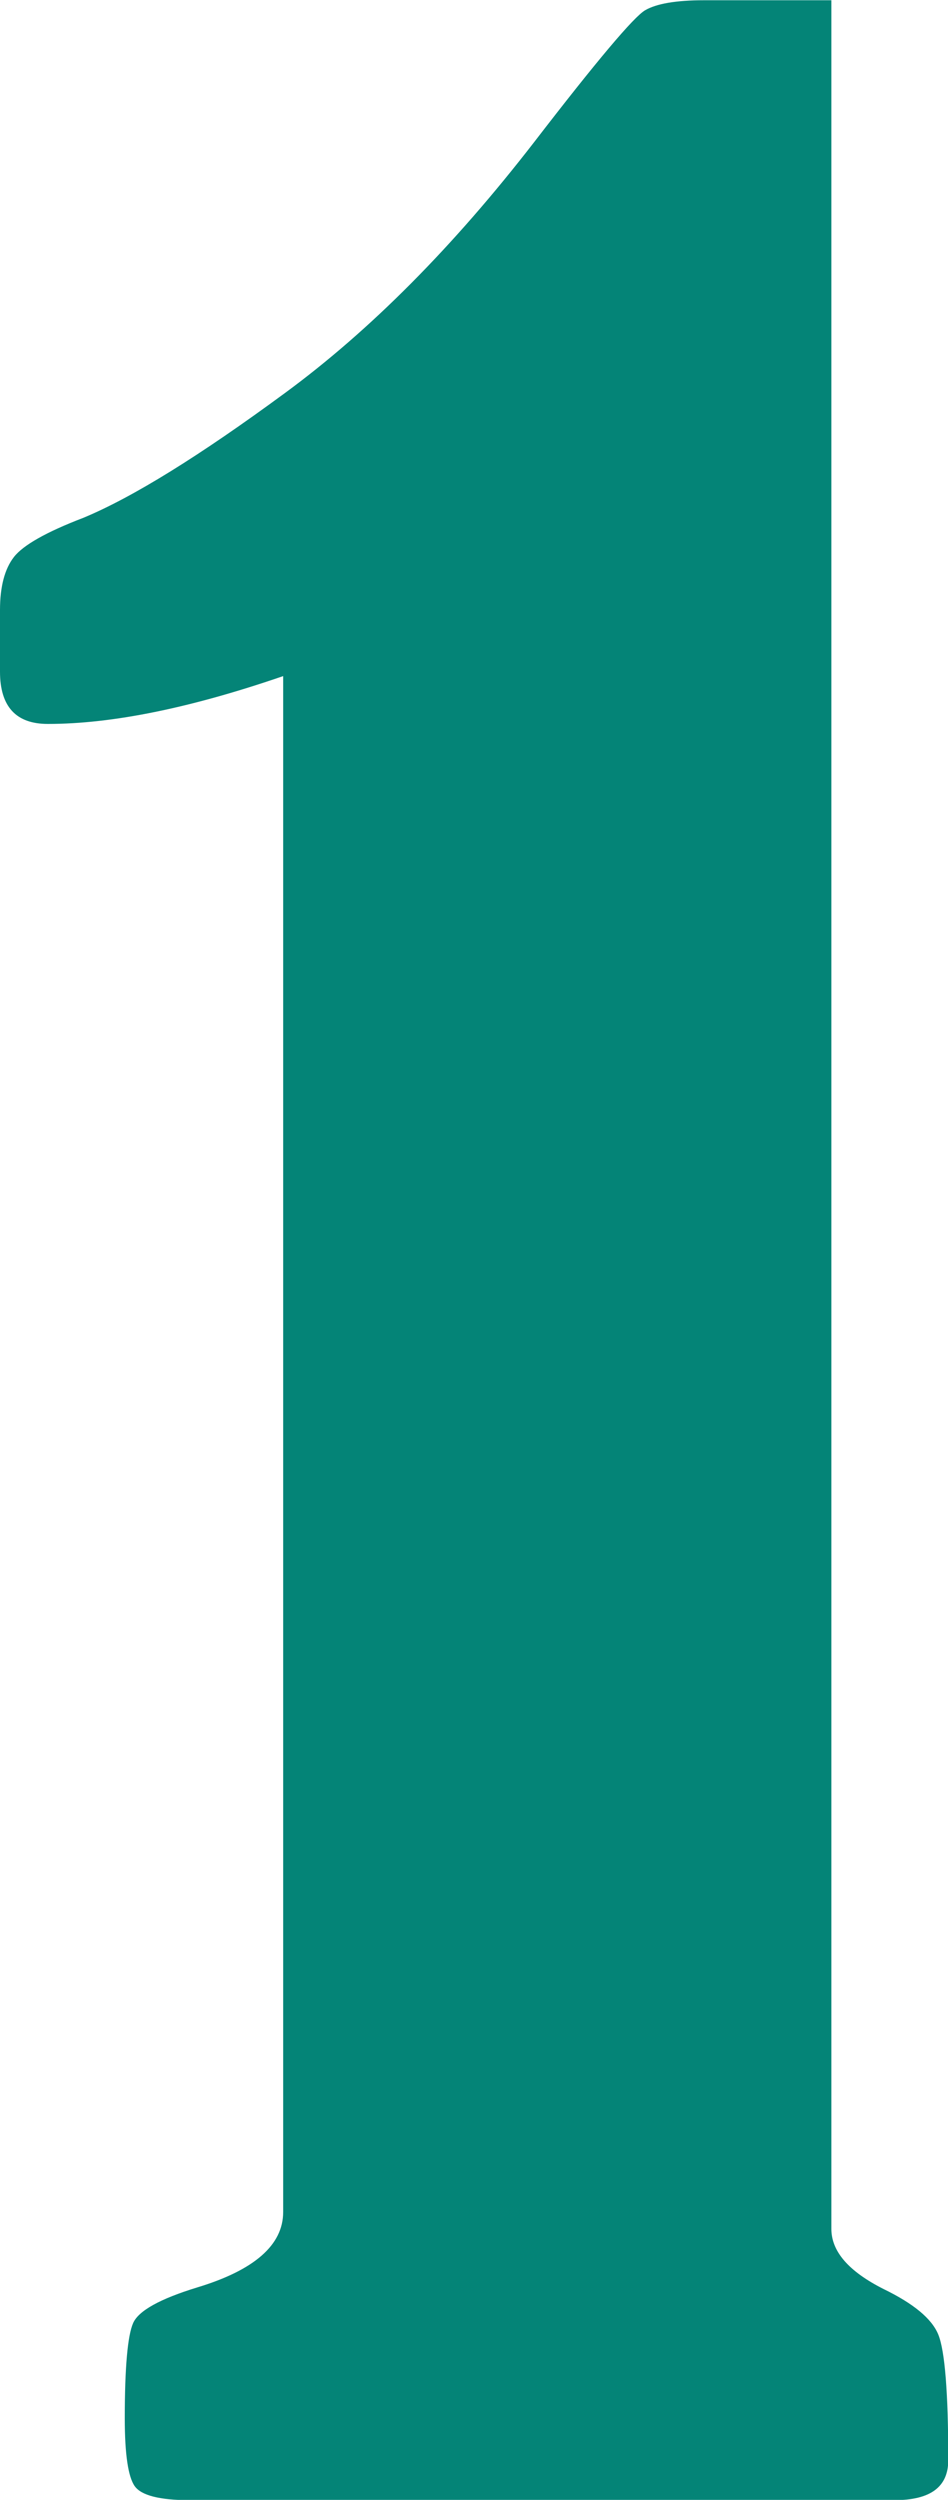
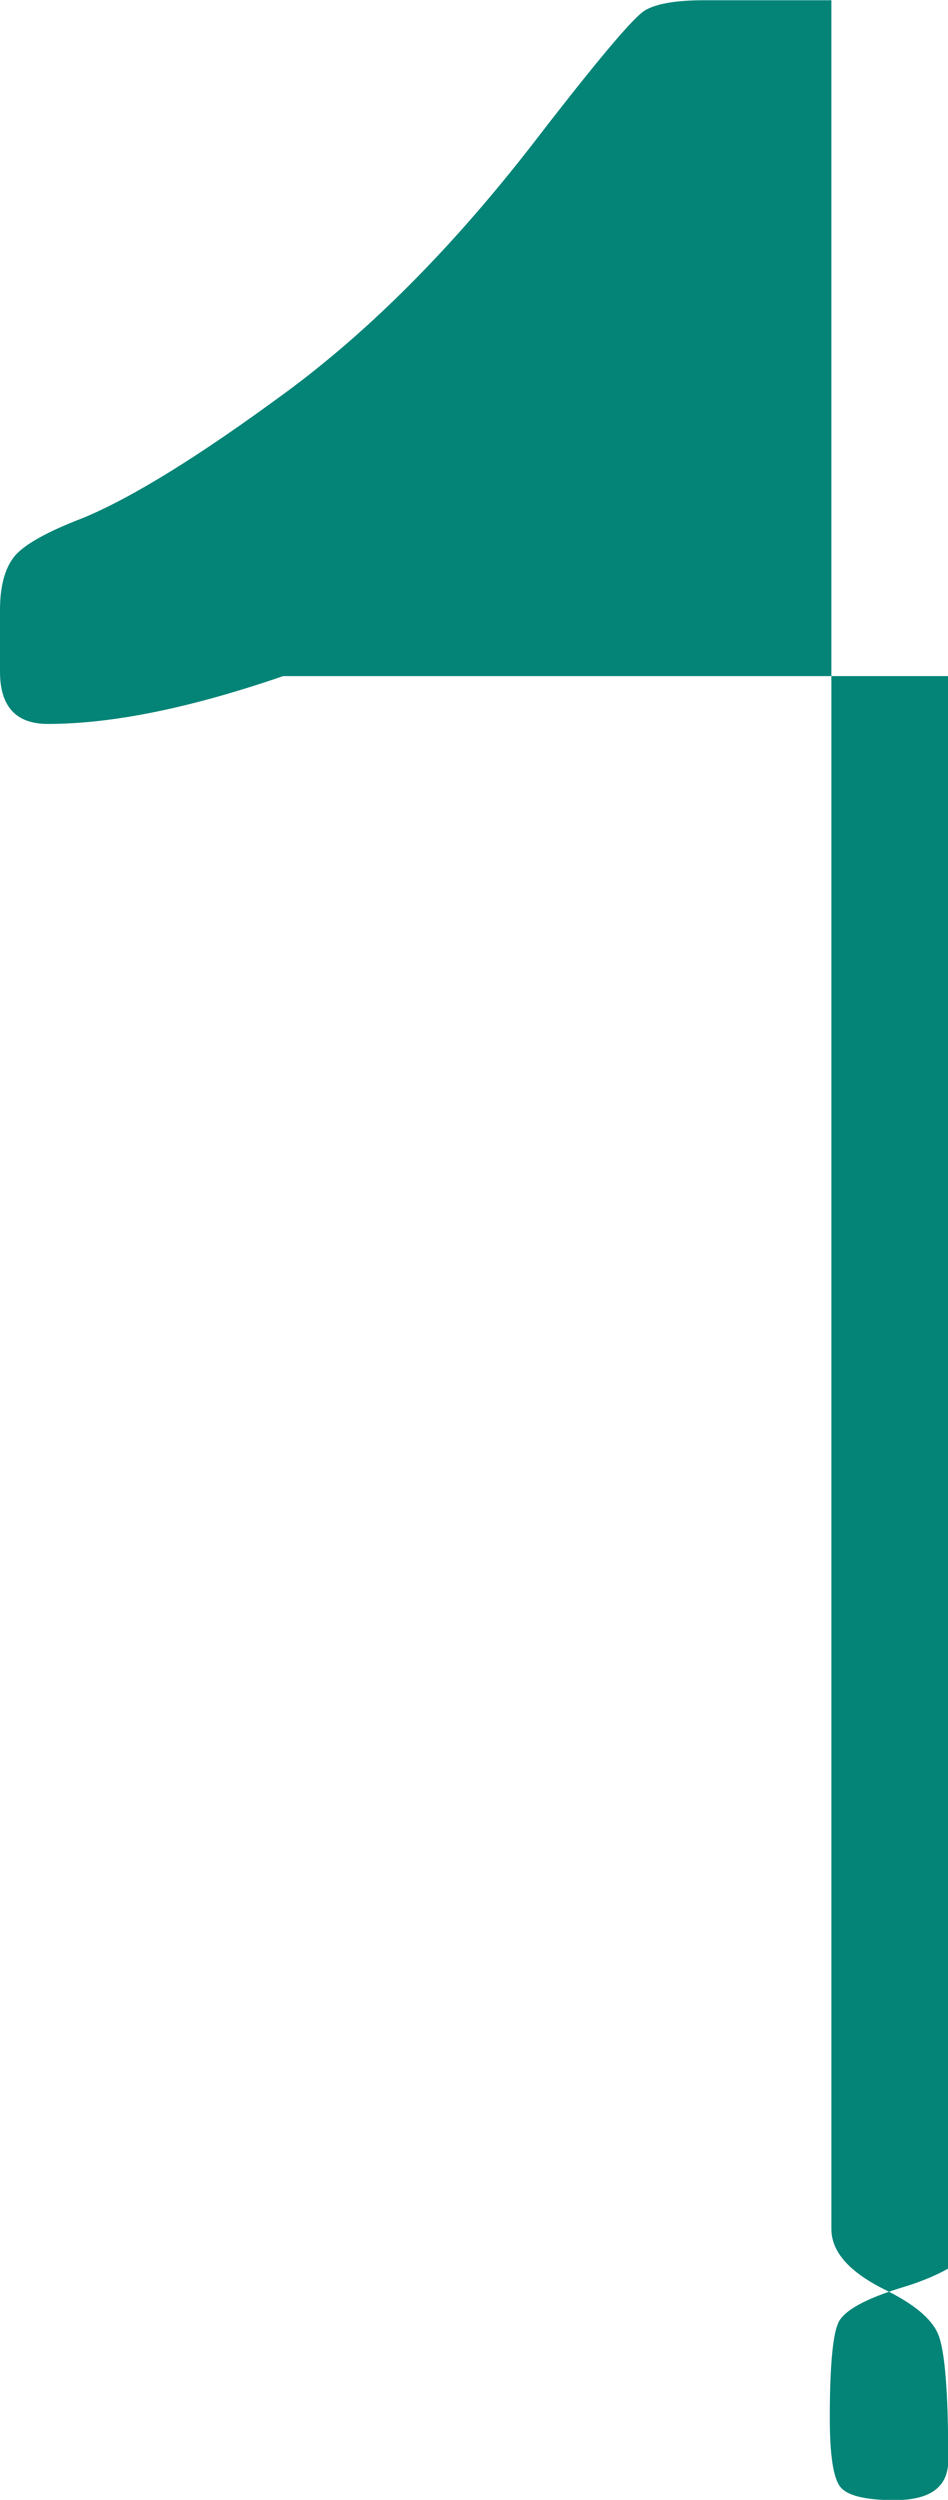
<svg xmlns="http://www.w3.org/2000/svg" id="_レイヤー_2" data-name="レイヤー 2" viewBox="0 0 36.09 95.1">
  <defs>
    <style>
      .cls-1 {
        fill: #048477;
      }
    </style>
  </defs>
  <g id="gaido">
-     <path class="cls-1" d="M10.78,25.72c-3.52,1.21-6.5,1.82-8.96,1.82-1.21,0-1.82-.66-1.82-1.99v-2.34c0-.9,.18-1.57,.53-2.02,.35-.45,1.23-.95,2.64-1.49,1.88-.78,4.43-2.36,7.68-4.75,3.24-2.38,6.41-5.57,9.49-9.55,2.38-3.09,3.79-4.76,4.22-5.01,.43-.25,1.17-.38,2.23-.38h4.86V84.79c0,.86,.66,1.62,1.99,2.29,1.13,.55,1.83,1.12,2.08,1.73,.25,.61,.38,2.2,.38,4.78,0,1.02-.68,1.52-2.05,1.52H7.21c-1.13,0-1.83-.18-2.08-.53s-.38-1.21-.38-2.58c0-1.95,.11-3.16,.32-3.63s1.03-.92,2.43-1.35c2.19-.66,3.28-1.62,3.28-2.87V25.72Z" />
+     <path class="cls-1" d="M10.78,25.72c-3.52,1.21-6.5,1.82-8.96,1.82-1.21,0-1.82-.66-1.82-1.99v-2.34c0-.9,.18-1.57,.53-2.02,.35-.45,1.23-.95,2.64-1.49,1.88-.78,4.43-2.36,7.68-4.75,3.24-2.38,6.41-5.57,9.49-9.55,2.38-3.09,3.79-4.76,4.22-5.01,.43-.25,1.17-.38,2.23-.38h4.86V84.79c0,.86,.66,1.62,1.99,2.29,1.13,.55,1.83,1.12,2.08,1.73,.25,.61,.38,2.2,.38,4.78,0,1.02-.68,1.52-2.05,1.52c-1.13,0-1.83-.18-2.08-.53s-.38-1.21-.38-2.58c0-1.95,.11-3.16,.32-3.63s1.03-.92,2.43-1.35c2.19-.66,3.28-1.62,3.28-2.87V25.72Z" />
  </g>
</svg>